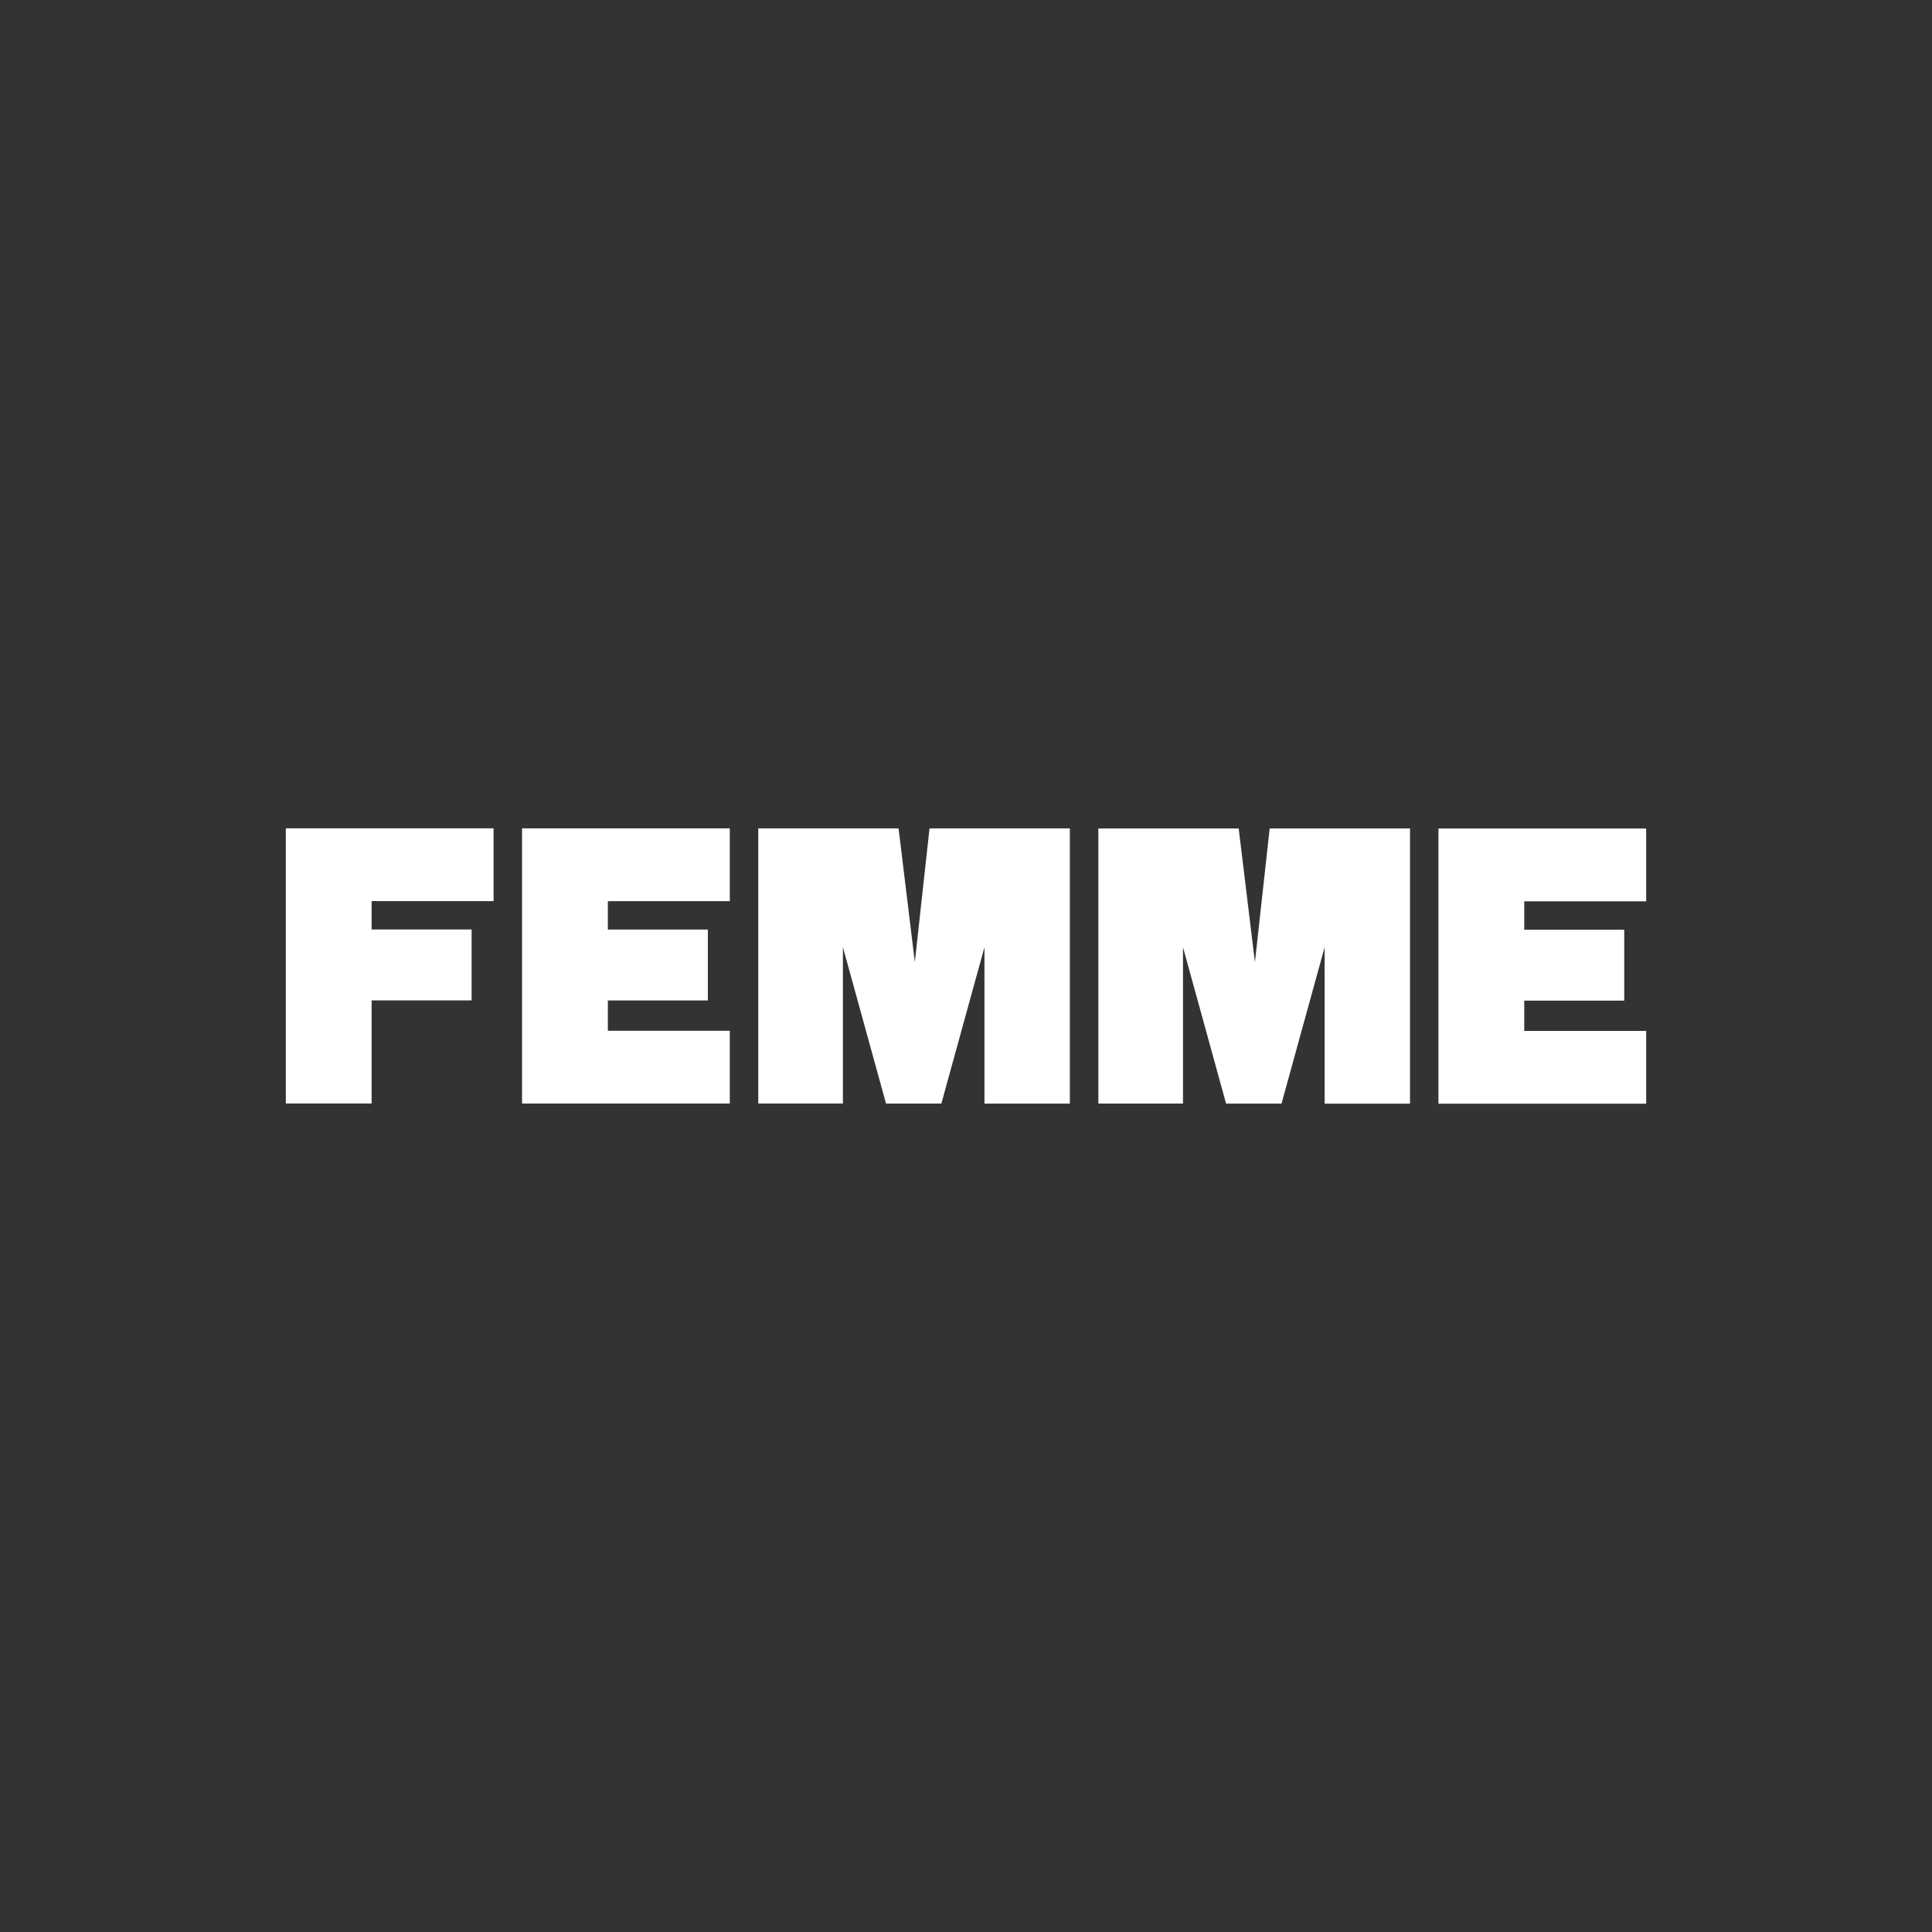
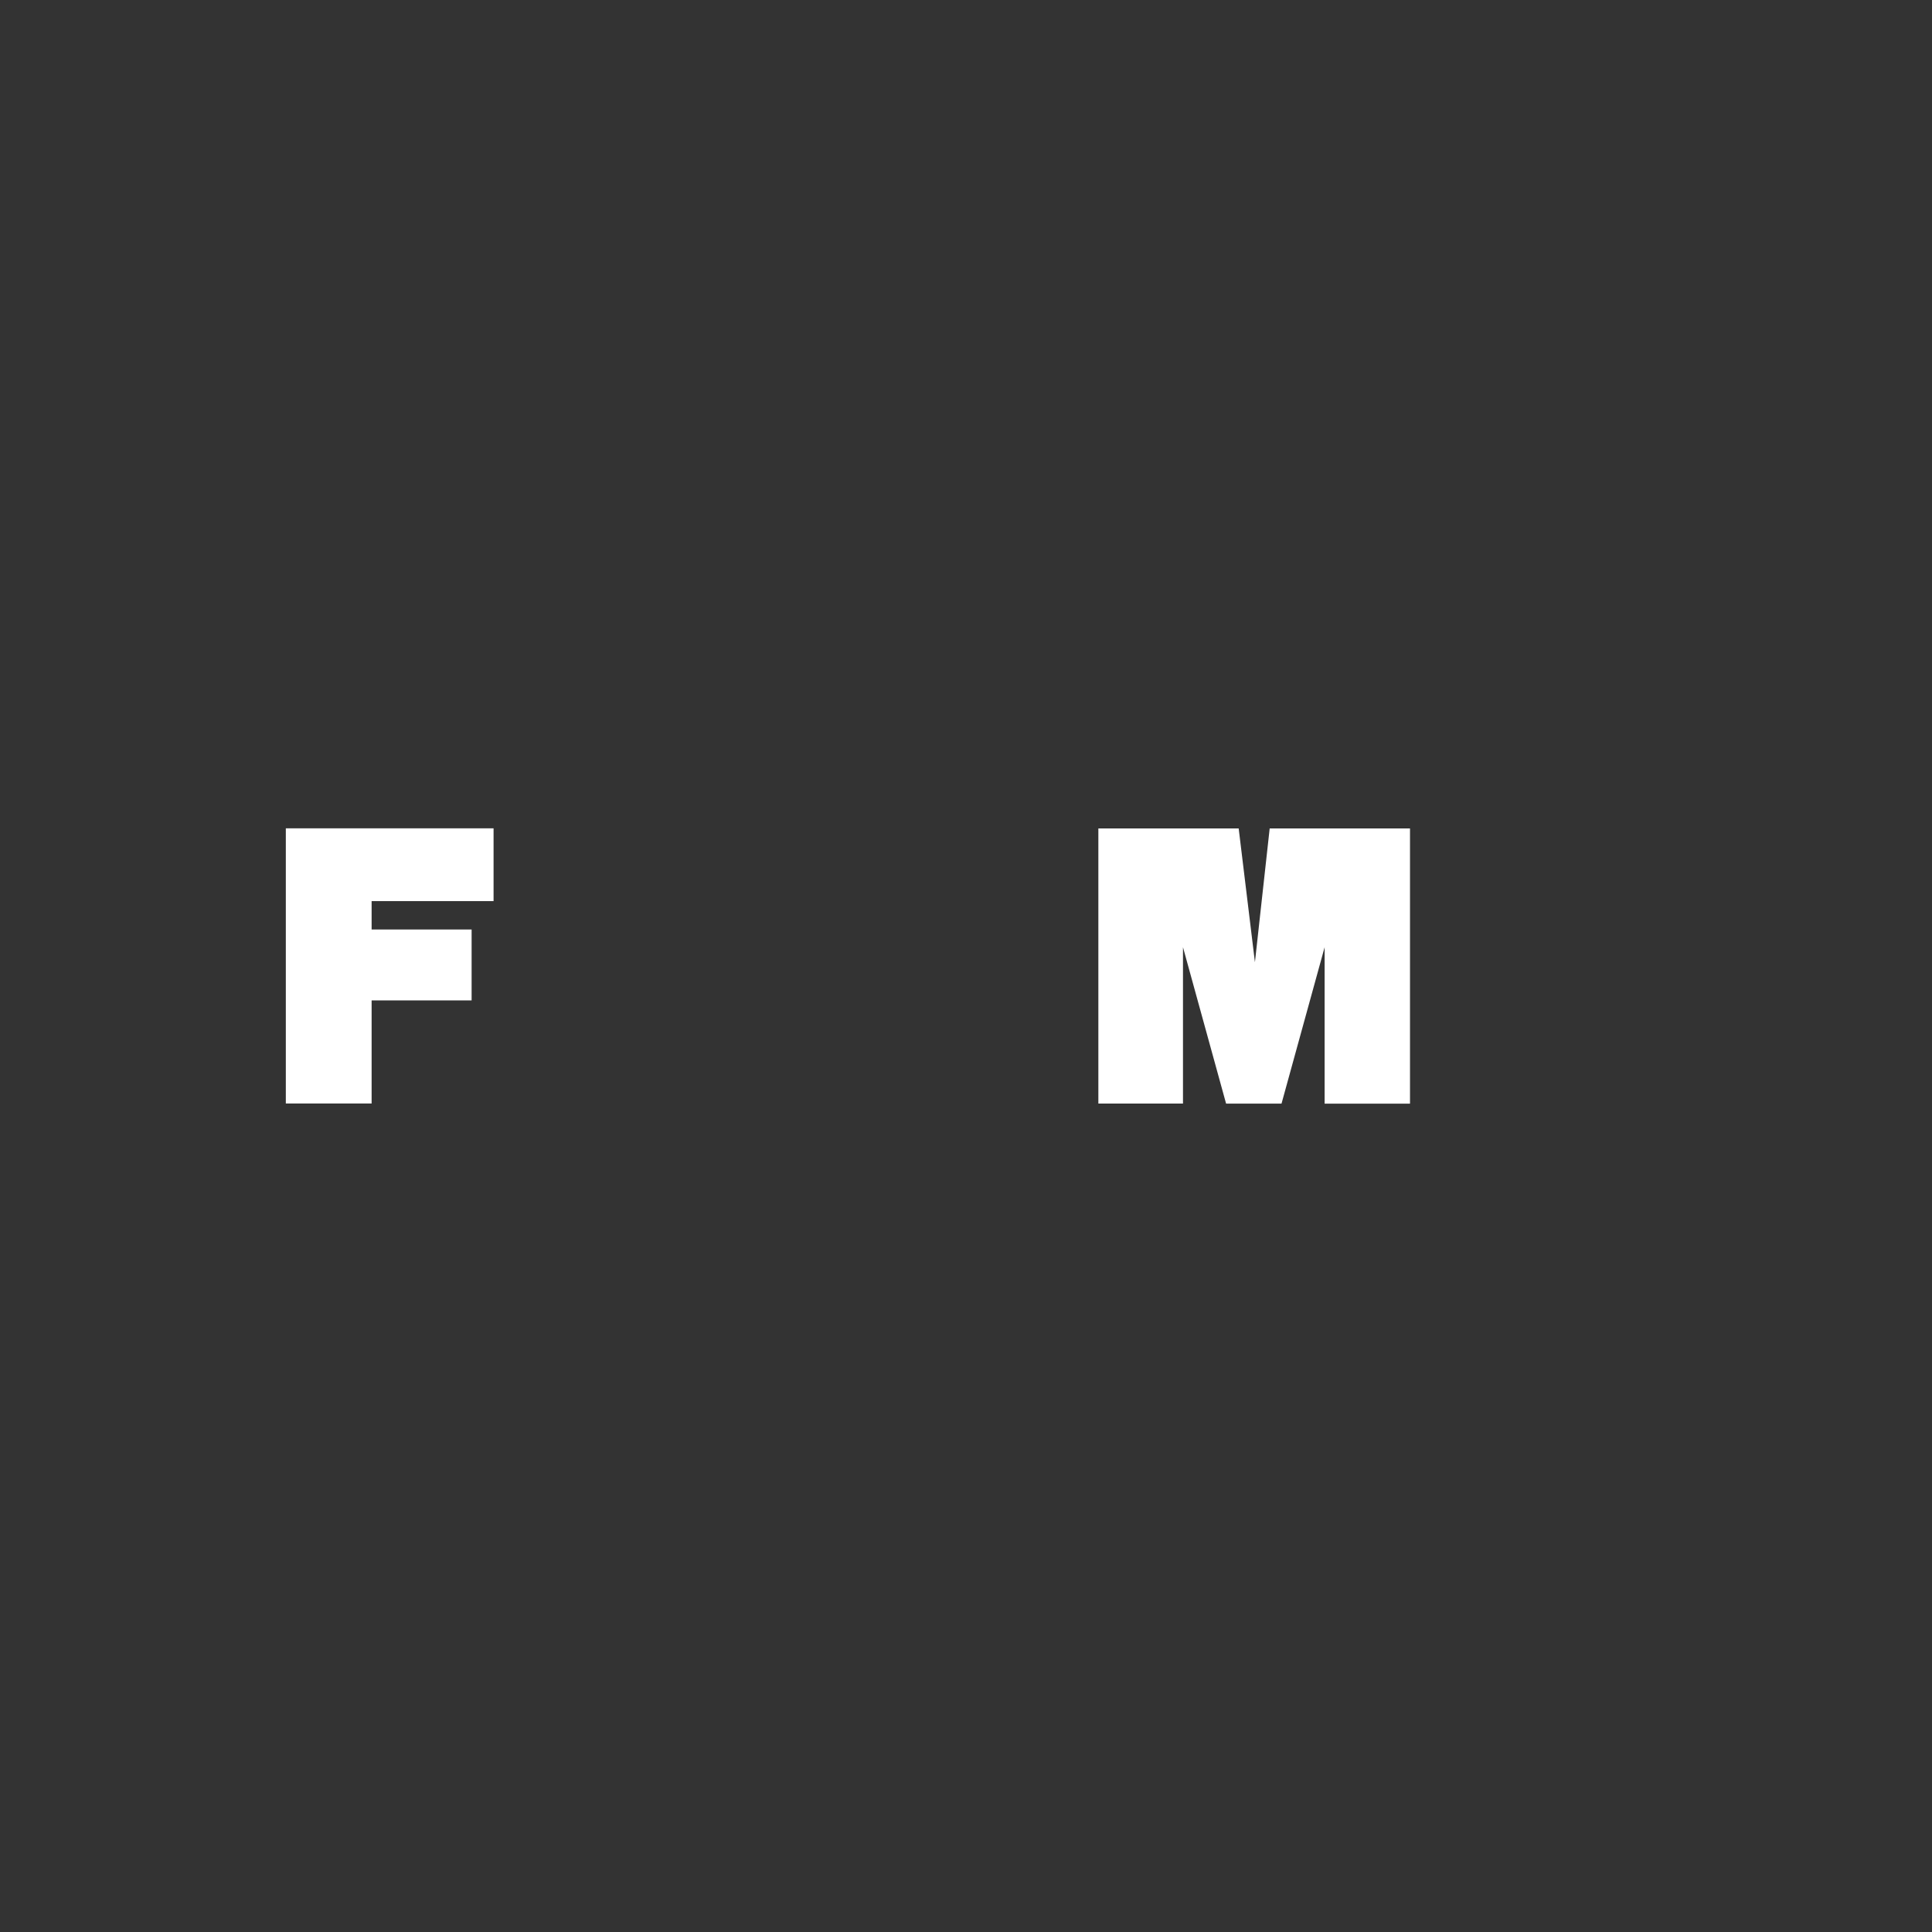
<svg xmlns="http://www.w3.org/2000/svg" id="Layer_1" data-name="Layer 1" viewBox="0 0 708.66 708.66">
  <rect x="0" y="0" width="708.66" height="708.66" fill="#333333" stroke="none" />
  <path d="M104.84,404.75v-100.92h76.2v26.7h-44.73v10.41h36.68v26.01h-36.68v37.81h-31.47Z" style="fill: #fff;" />
-   <path d="M267.69,303.85v26.7h-44.73v10.41h36.68v26.01h-36.68v11.11h44.73v26.7h-76.2v-100.94h76.2v.02Z" style="fill: #fff;" />
-   <path d="M324.99,404.78l-15.81-57.36v57.35h-31.05v-100.91h51.47l5.96,49.06,5.39-49.06h51.47v100.94h-31.32v-57.36l-15.81,57.35h-20.32.01Z" style="fill: #fff;" />
  <path d="M449.73,404.8l-15.81-57.36v57.35h-31.04v-100.91h51.47l5.96,49.06,5.41-49.06h51.47v100.94h-31.32v-57.36l-15.81,57.35h-20.32Z" style="fill: #fff;" />
-   <path d="M603.82,303.91v26.7h-44.73v10.41h36.68v26.01h-36.68v11.11h44.73v26.7h-76.2v-100.94h76.2v.02Z" style="fill: #fff;" />
</svg>